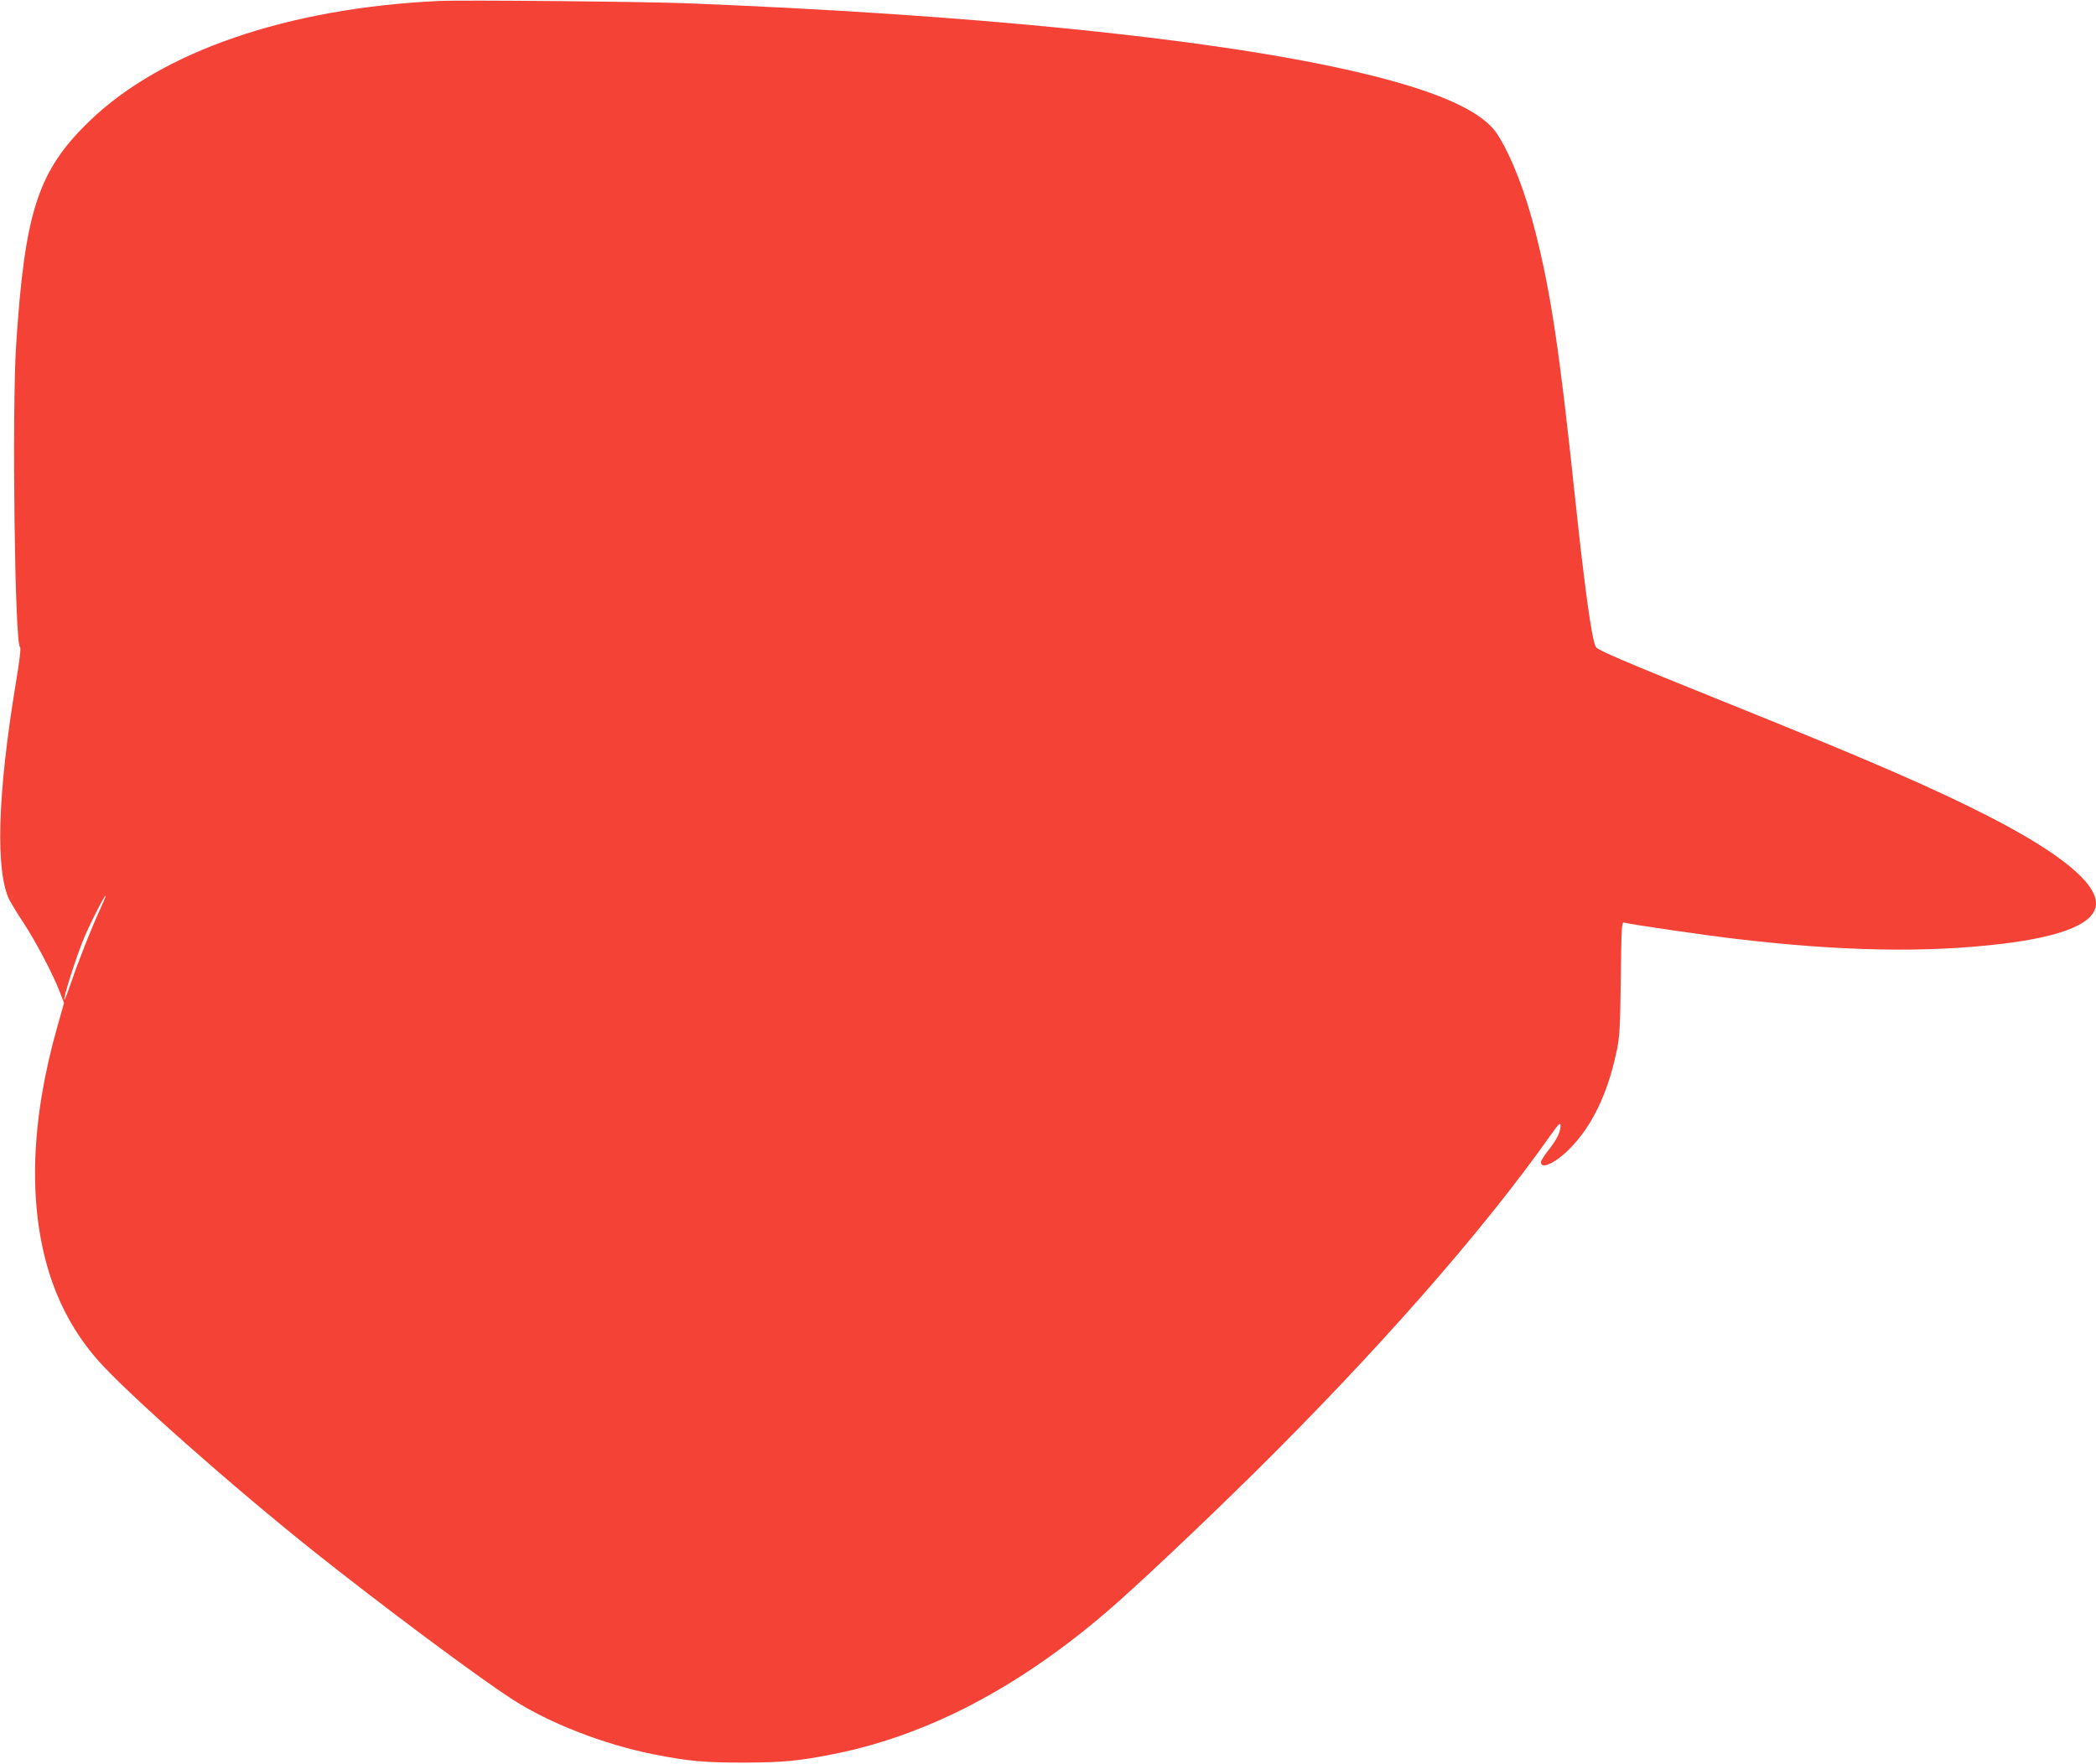
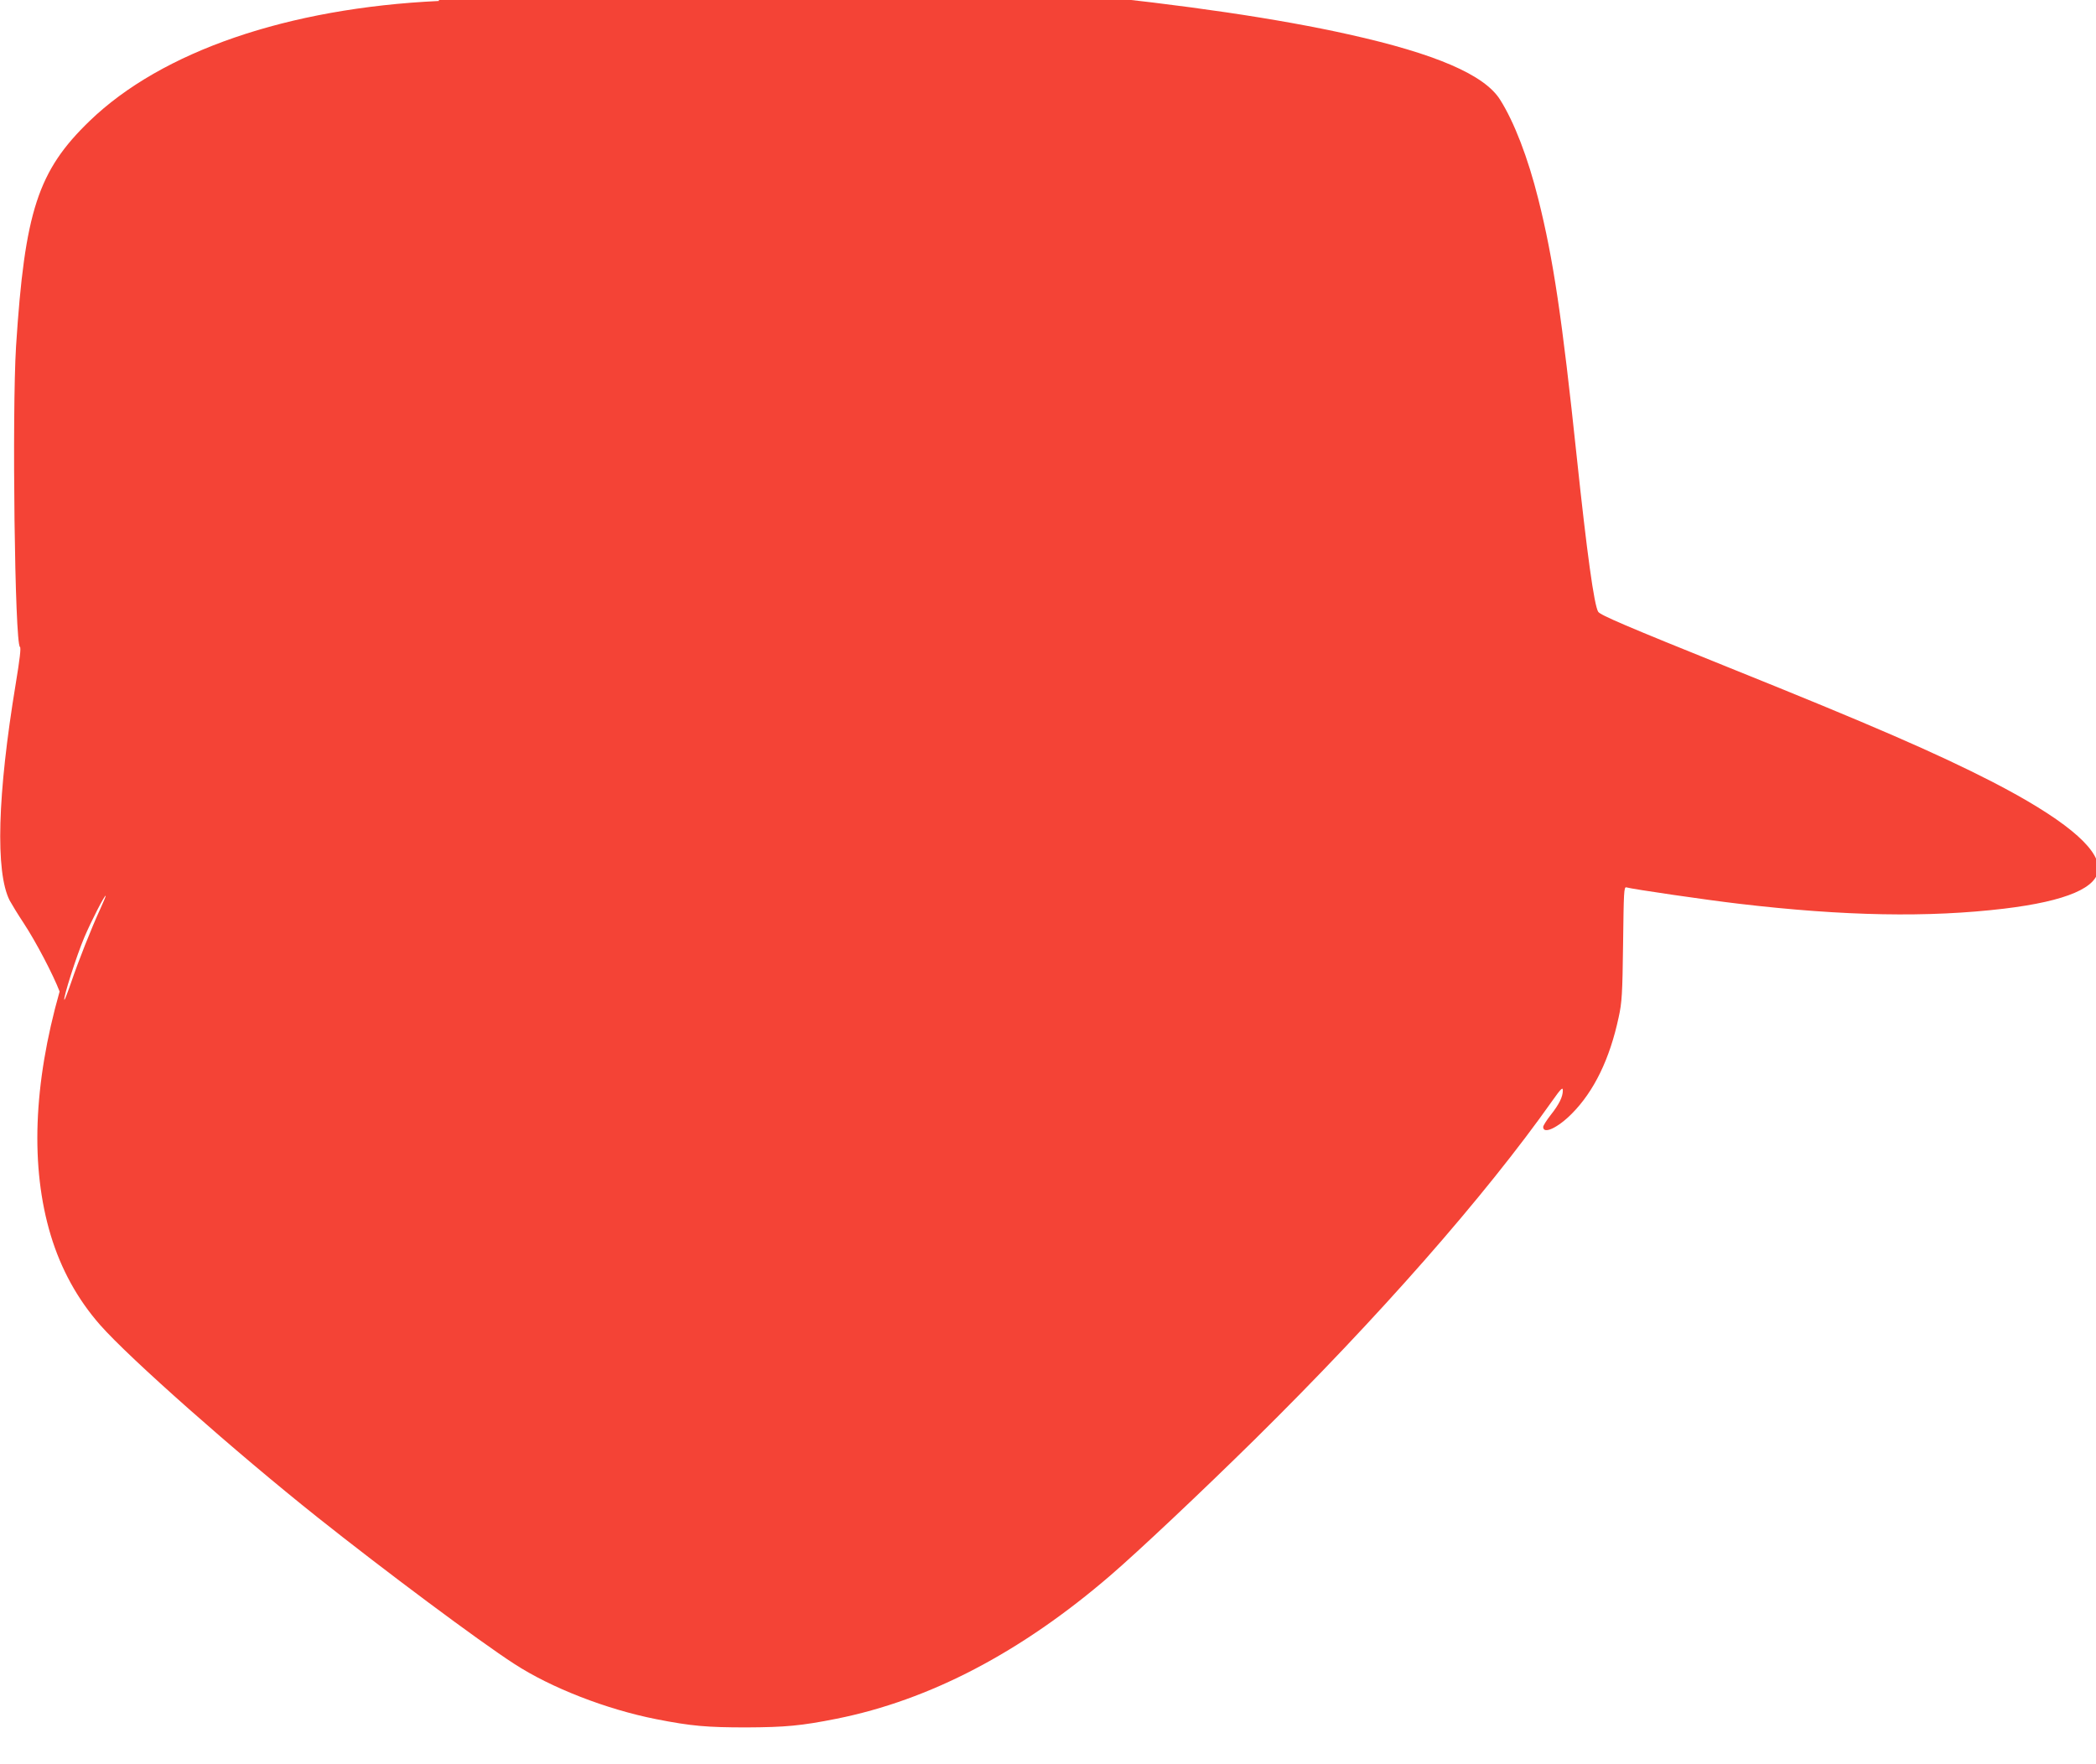
<svg xmlns="http://www.w3.org/2000/svg" version="1.0" width="1280pt" height="1077pt" viewBox="0 0 1280 1077" preserveAspectRatio="xMidYMid meet">
  <g transform="translate(0,1077) scale(0.1,-0.1)" fill="#f44336" stroke="none">
-     <path d="M2680 10764 c-921 -43 -1692 -307 -2133 -733 -315 -304 -396 -551 -449 -1376 -25 -405 -8 -1817 24 -1836 7 -5 -1 -73 -26 -225 -112 -677 -125 -1150 -37 -1323 12 -22 50 -85 86 -139 75 -114 180 -315 219 -417 l27 -70 -41 -145 c-161 -568 -179 -1074 -54 -1489 63 -208 164 -391 302 -548 179 -203 822 -772 1327 -1174 410 -326 985 -755 1200 -894 225 -147 565 -279 870 -339 214 -42 308 -50 550 -50 236 1 335 10 550 53 569 114 1126 405 1672 875 172 148 555 509 881 830 754 744 1405 1484 1818 2069 53 75 64 85 64 63 0 -39 -22 -84 -74 -150 -25 -32 -46 -65 -46 -73 0 -47 89 -6 175 81 136 137 232 335 286 589 20 90 23 142 27 450 4 317 5 347 20 343 37 -11 490 -77 687 -100 643 -76 1159 -85 1620 -30 381 46 575 129 575 247 0 128 -223 309 -650 529 -342 175 -730 344 -1610 698 -621 250 -782 319 -794 339 -25 40 -69 361 -131 946 -90 852 -143 1208 -235 1575 -63 252 -147 470 -233 606 -95 152 -394 281 -925 399 -858 192 -2299 337 -4027 405 -252 10 -1375 21 -1515 14z m-2066 -5541 c-56 -121 -137 -327 -179 -451 -21 -61 -40 -110 -42 -108 -9 9 76 274 122 382 44 103 122 254 130 254 3 0 -12 -35 -31 -77z" />
+     <path d="M2680 10764 c-921 -43 -1692 -307 -2133 -733 -315 -304 -396 -551 -449 -1376 -25 -405 -8 -1817 24 -1836 7 -5 -1 -73 -26 -225 -112 -677 -125 -1150 -37 -1323 12 -22 50 -85 86 -139 75 -114 180 -315 219 -417 c-161 -568 -179 -1074 -54 -1489 63 -208 164 -391 302 -548 179 -203 822 -772 1327 -1174 410 -326 985 -755 1200 -894 225 -147 565 -279 870 -339 214 -42 308 -50 550 -50 236 1 335 10 550 53 569 114 1126 405 1672 875 172 148 555 509 881 830 754 744 1405 1484 1818 2069 53 75 64 85 64 63 0 -39 -22 -84 -74 -150 -25 -32 -46 -65 -46 -73 0 -47 89 -6 175 81 136 137 232 335 286 589 20 90 23 142 27 450 4 317 5 347 20 343 37 -11 490 -77 687 -100 643 -76 1159 -85 1620 -30 381 46 575 129 575 247 0 128 -223 309 -650 529 -342 175 -730 344 -1610 698 -621 250 -782 319 -794 339 -25 40 -69 361 -131 946 -90 852 -143 1208 -235 1575 -63 252 -147 470 -233 606 -95 152 -394 281 -925 399 -858 192 -2299 337 -4027 405 -252 10 -1375 21 -1515 14z m-2066 -5541 c-56 -121 -137 -327 -179 -451 -21 -61 -40 -110 -42 -108 -9 9 76 274 122 382 44 103 122 254 130 254 3 0 -12 -35 -31 -77z" />
  </g>
</svg>